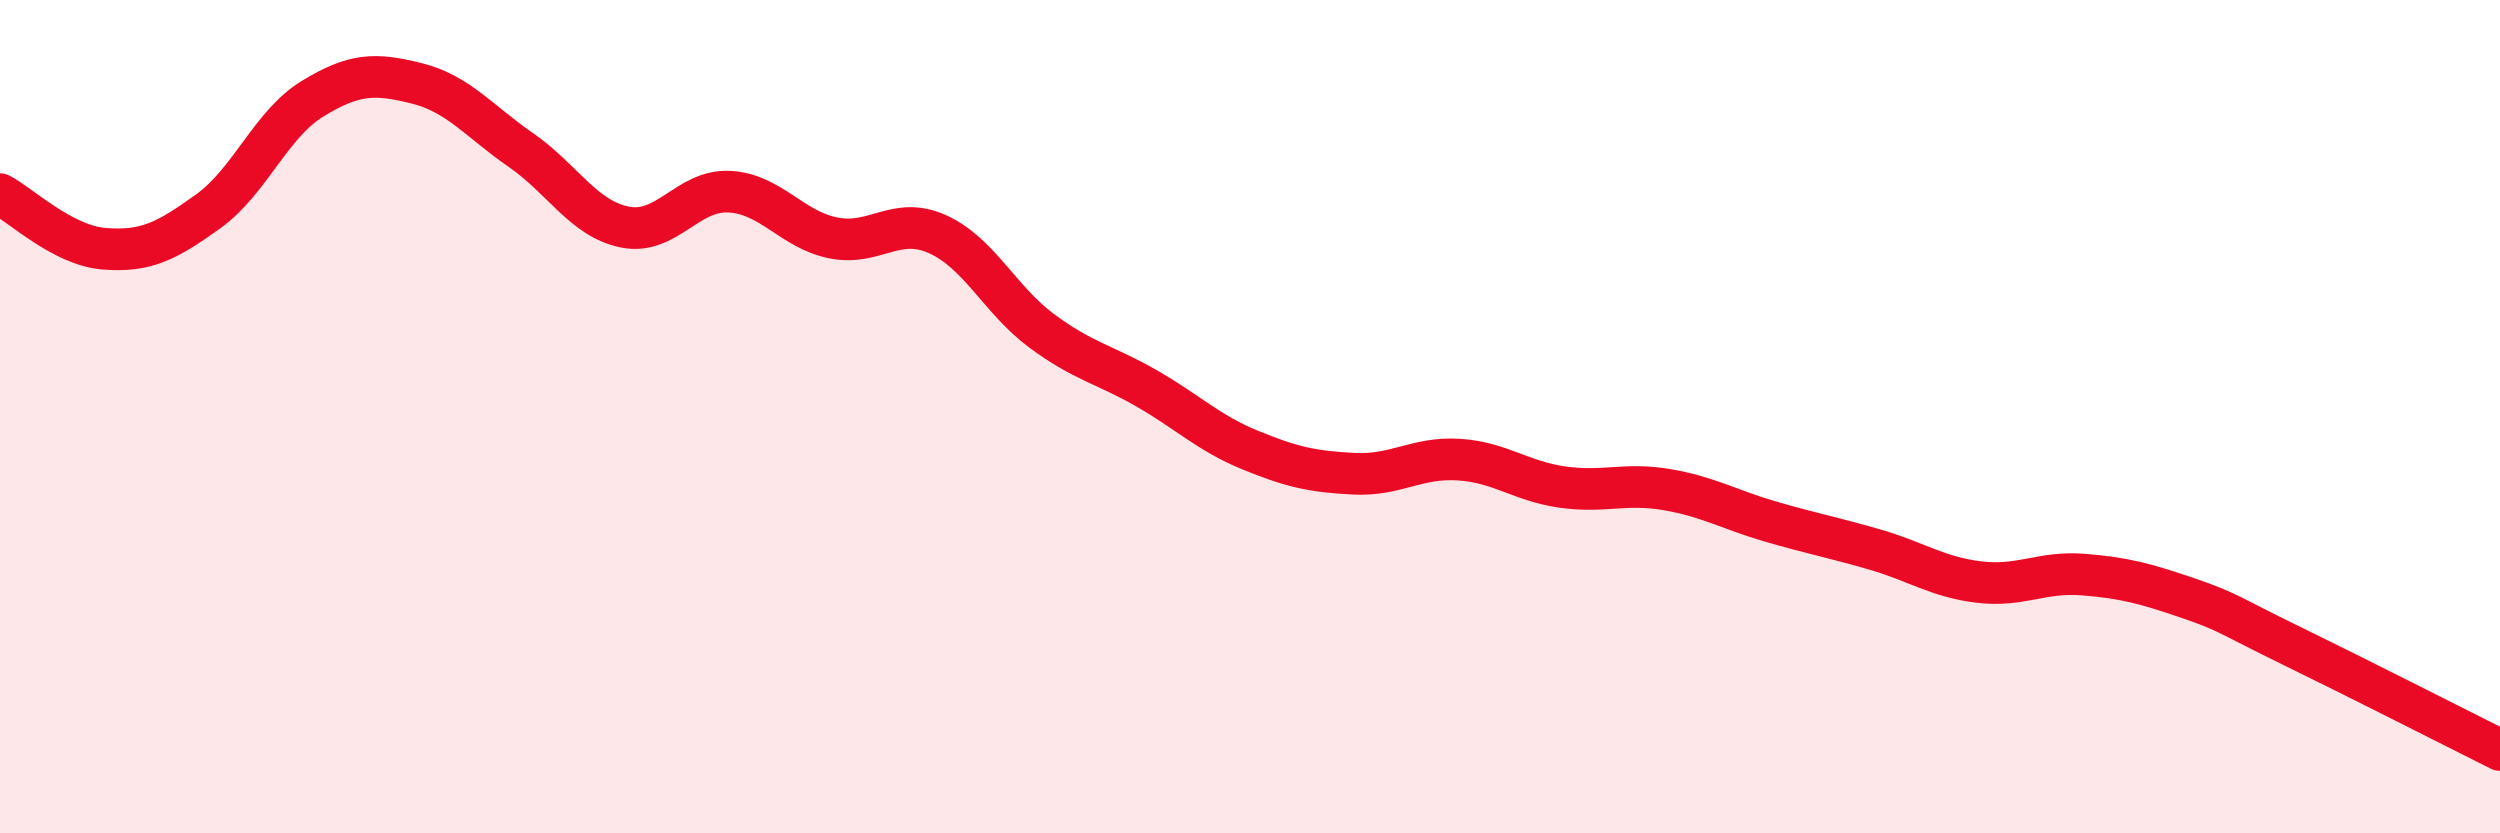
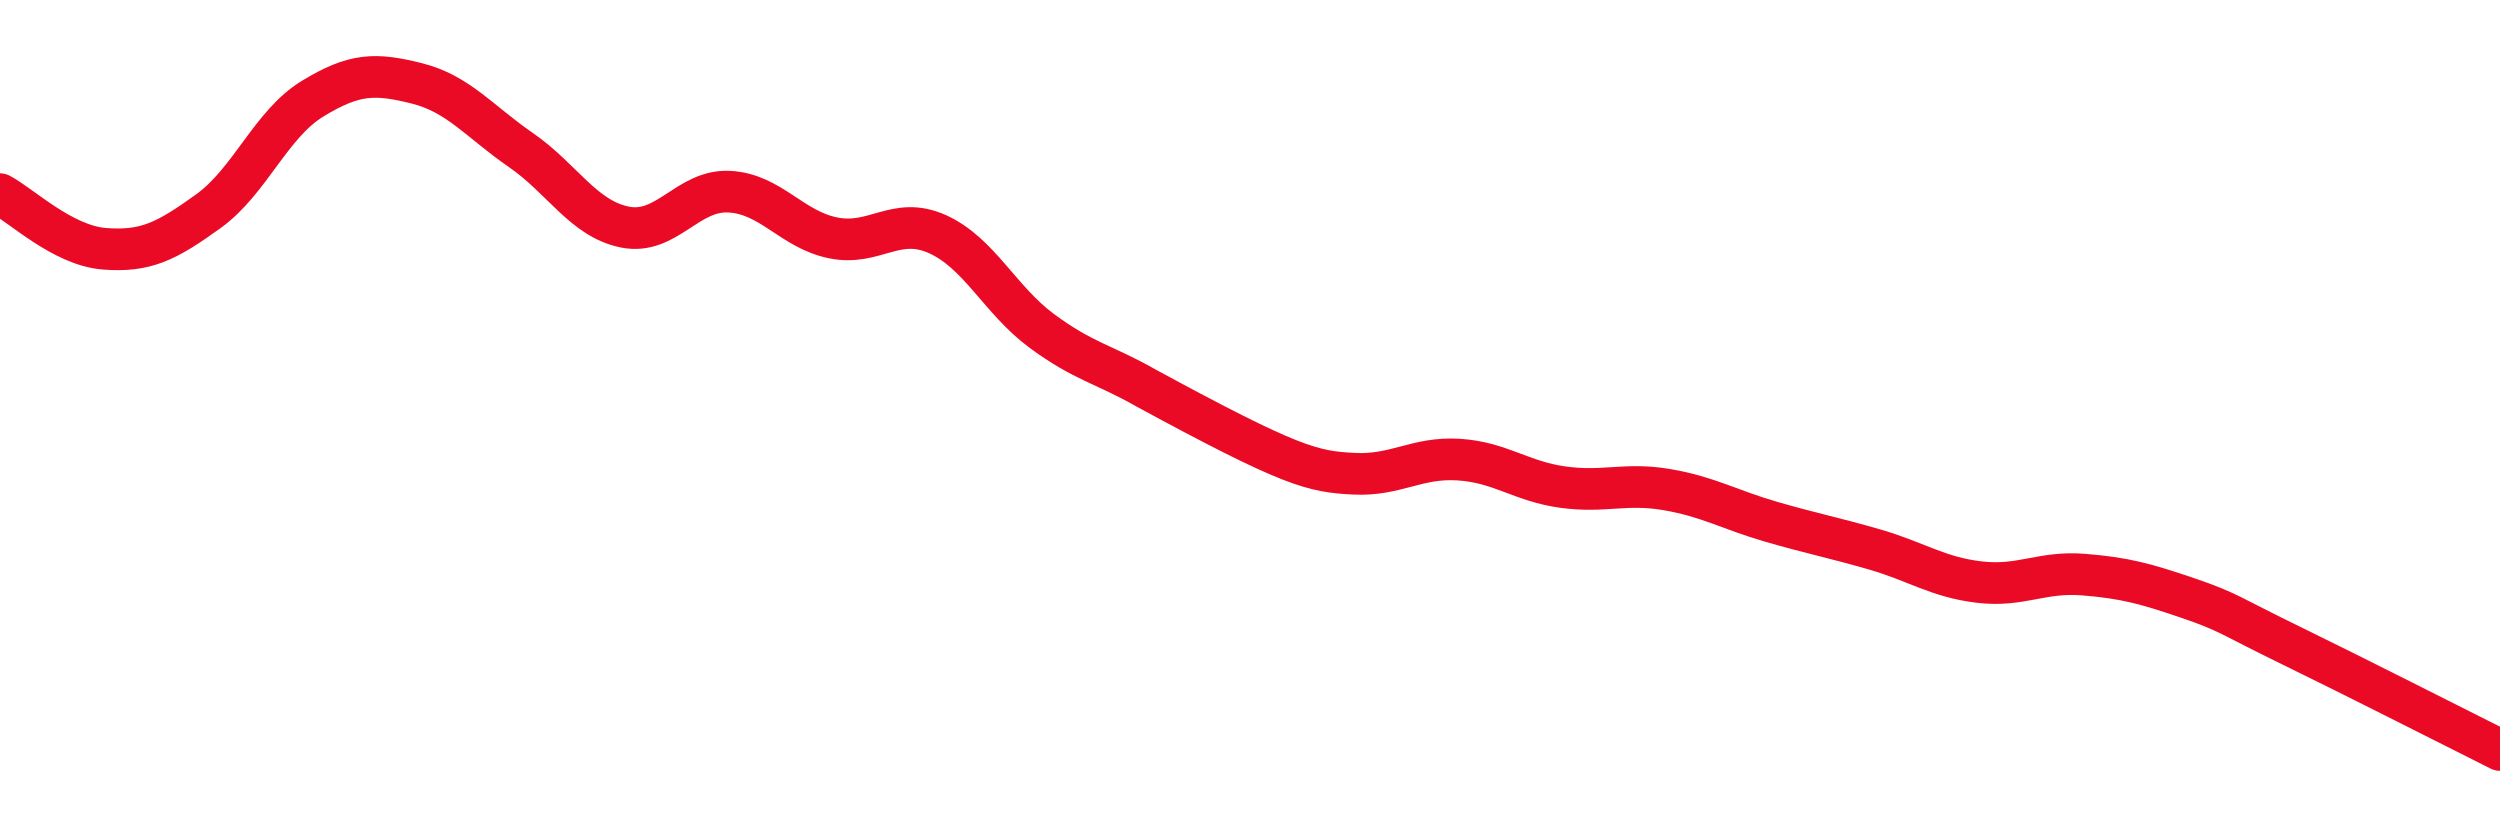
<svg xmlns="http://www.w3.org/2000/svg" width="60" height="20" viewBox="0 0 60 20">
-   <path d="M 0,4.66 C 0.5,4.92 1.5,5.89 2.5,5.97 C 3.5,6.05 4,5.79 5,5.07 C 6,4.35 6.5,2.98 7.5,2.37 C 8.5,1.76 9,1.75 10,2 C 11,2.25 11.5,2.91 12.5,3.6 C 13.5,4.29 14,5.25 15,5.45 C 16,5.65 16.5,4.55 17.5,4.6 C 18.5,4.65 19,5.51 20,5.71 C 21,5.91 21.5,5.17 22.5,5.62 C 23.5,6.07 24,7.2 25,7.94 C 26,8.68 26.5,8.74 27.5,9.31 C 28.5,9.88 29,10.39 30,10.8 C 31,11.21 31.5,11.32 32.5,11.37 C 33.5,11.42 34,10.97 35,11.03 C 36,11.09 36.5,11.55 37.5,11.69 C 38.5,11.83 39,11.58 40,11.75 C 41,11.92 41.5,12.23 42.5,12.52 C 43.5,12.81 44,12.9 45,13.19 C 46,13.48 46.5,13.85 47.5,13.97 C 48.5,14.09 49,13.71 50,13.79 C 51,13.87 51.5,14.01 52.5,14.35 C 53.5,14.69 53.5,14.77 55,15.5 C 56.5,16.23 59,17.5 60,18L60 20L0 20Z" fill="#EB0A25" opacity="0.1" stroke-linecap="round" stroke-linejoin="round" />
-   <path d="M 0,4.66 C 0.5,4.92 1.5,5.89 2.5,5.97 C 3.5,6.05 4,5.79 5,5.07 C 6,4.35 6.5,2.98 7.5,2.37 C 8.5,1.76 9,1.75 10,2 C 11,2.25 11.5,2.91 12.5,3.6 C 13.5,4.29 14,5.25 15,5.45 C 16,5.65 16.5,4.55 17.5,4.6 C 18.5,4.65 19,5.51 20,5.71 C 21,5.91 21.5,5.17 22.5,5.62 C 23.5,6.07 24,7.2 25,7.94 C 26,8.68 26.5,8.74 27.5,9.31 C 28.5,9.88 29,10.39 30,10.8 C 31,11.21 31.5,11.32 32.5,11.37 C 33.5,11.42 34,10.97 35,11.03 C 36,11.09 36.5,11.55 37.5,11.69 C 38.5,11.83 39,11.58 40,11.75 C 41,11.92 41.5,12.23 42.5,12.52 C 43.5,12.81 44,12.9 45,13.19 C 46,13.48 46.5,13.85 47.5,13.97 C 48.5,14.09 49,13.71 50,13.79 C 51,13.87 51.5,14.01 52.5,14.35 C 53.5,14.69 53.5,14.77 55,15.5 C 56.5,16.23 59,17.5 60,18" stroke="#EB0A25" stroke-width="1" fill="none" stroke-linecap="round" stroke-linejoin="round" />
+   <path d="M 0,4.66 C 0.5,4.92 1.5,5.89 2.5,5.97 C 3.5,6.05 4,5.79 5,5.07 C 6,4.35 6.5,2.98 7.5,2.37 C 8.5,1.76 9,1.75 10,2 C 11,2.25 11.5,2.91 12.5,3.6 C 13.5,4.29 14,5.25 15,5.45 C 16,5.65 16.5,4.55 17.5,4.6 C 18.5,4.65 19,5.51 20,5.71 C 21,5.91 21.5,5.17 22.5,5.62 C 23.5,6.07 24,7.2 25,7.94 C 26,8.68 26.5,8.74 27.5,9.31 C 31,11.21 31.5,11.32 32.5,11.37 C 33.5,11.42 34,10.97 35,11.03 C 36,11.09 36.5,11.55 37.5,11.69 C 38.5,11.83 39,11.58 40,11.75 C 41,11.92 41.5,12.23 42.5,12.52 C 43.5,12.81 44,12.9 45,13.19 C 46,13.48 46.5,13.85 47.5,13.97 C 48.5,14.09 49,13.71 50,13.79 C 51,13.87 51.5,14.01 52.5,14.35 C 53.5,14.69 53.5,14.77 55,15.5 C 56.5,16.23 59,17.5 60,18" stroke="#EB0A25" stroke-width="1" fill="none" stroke-linecap="round" stroke-linejoin="round" />
</svg>